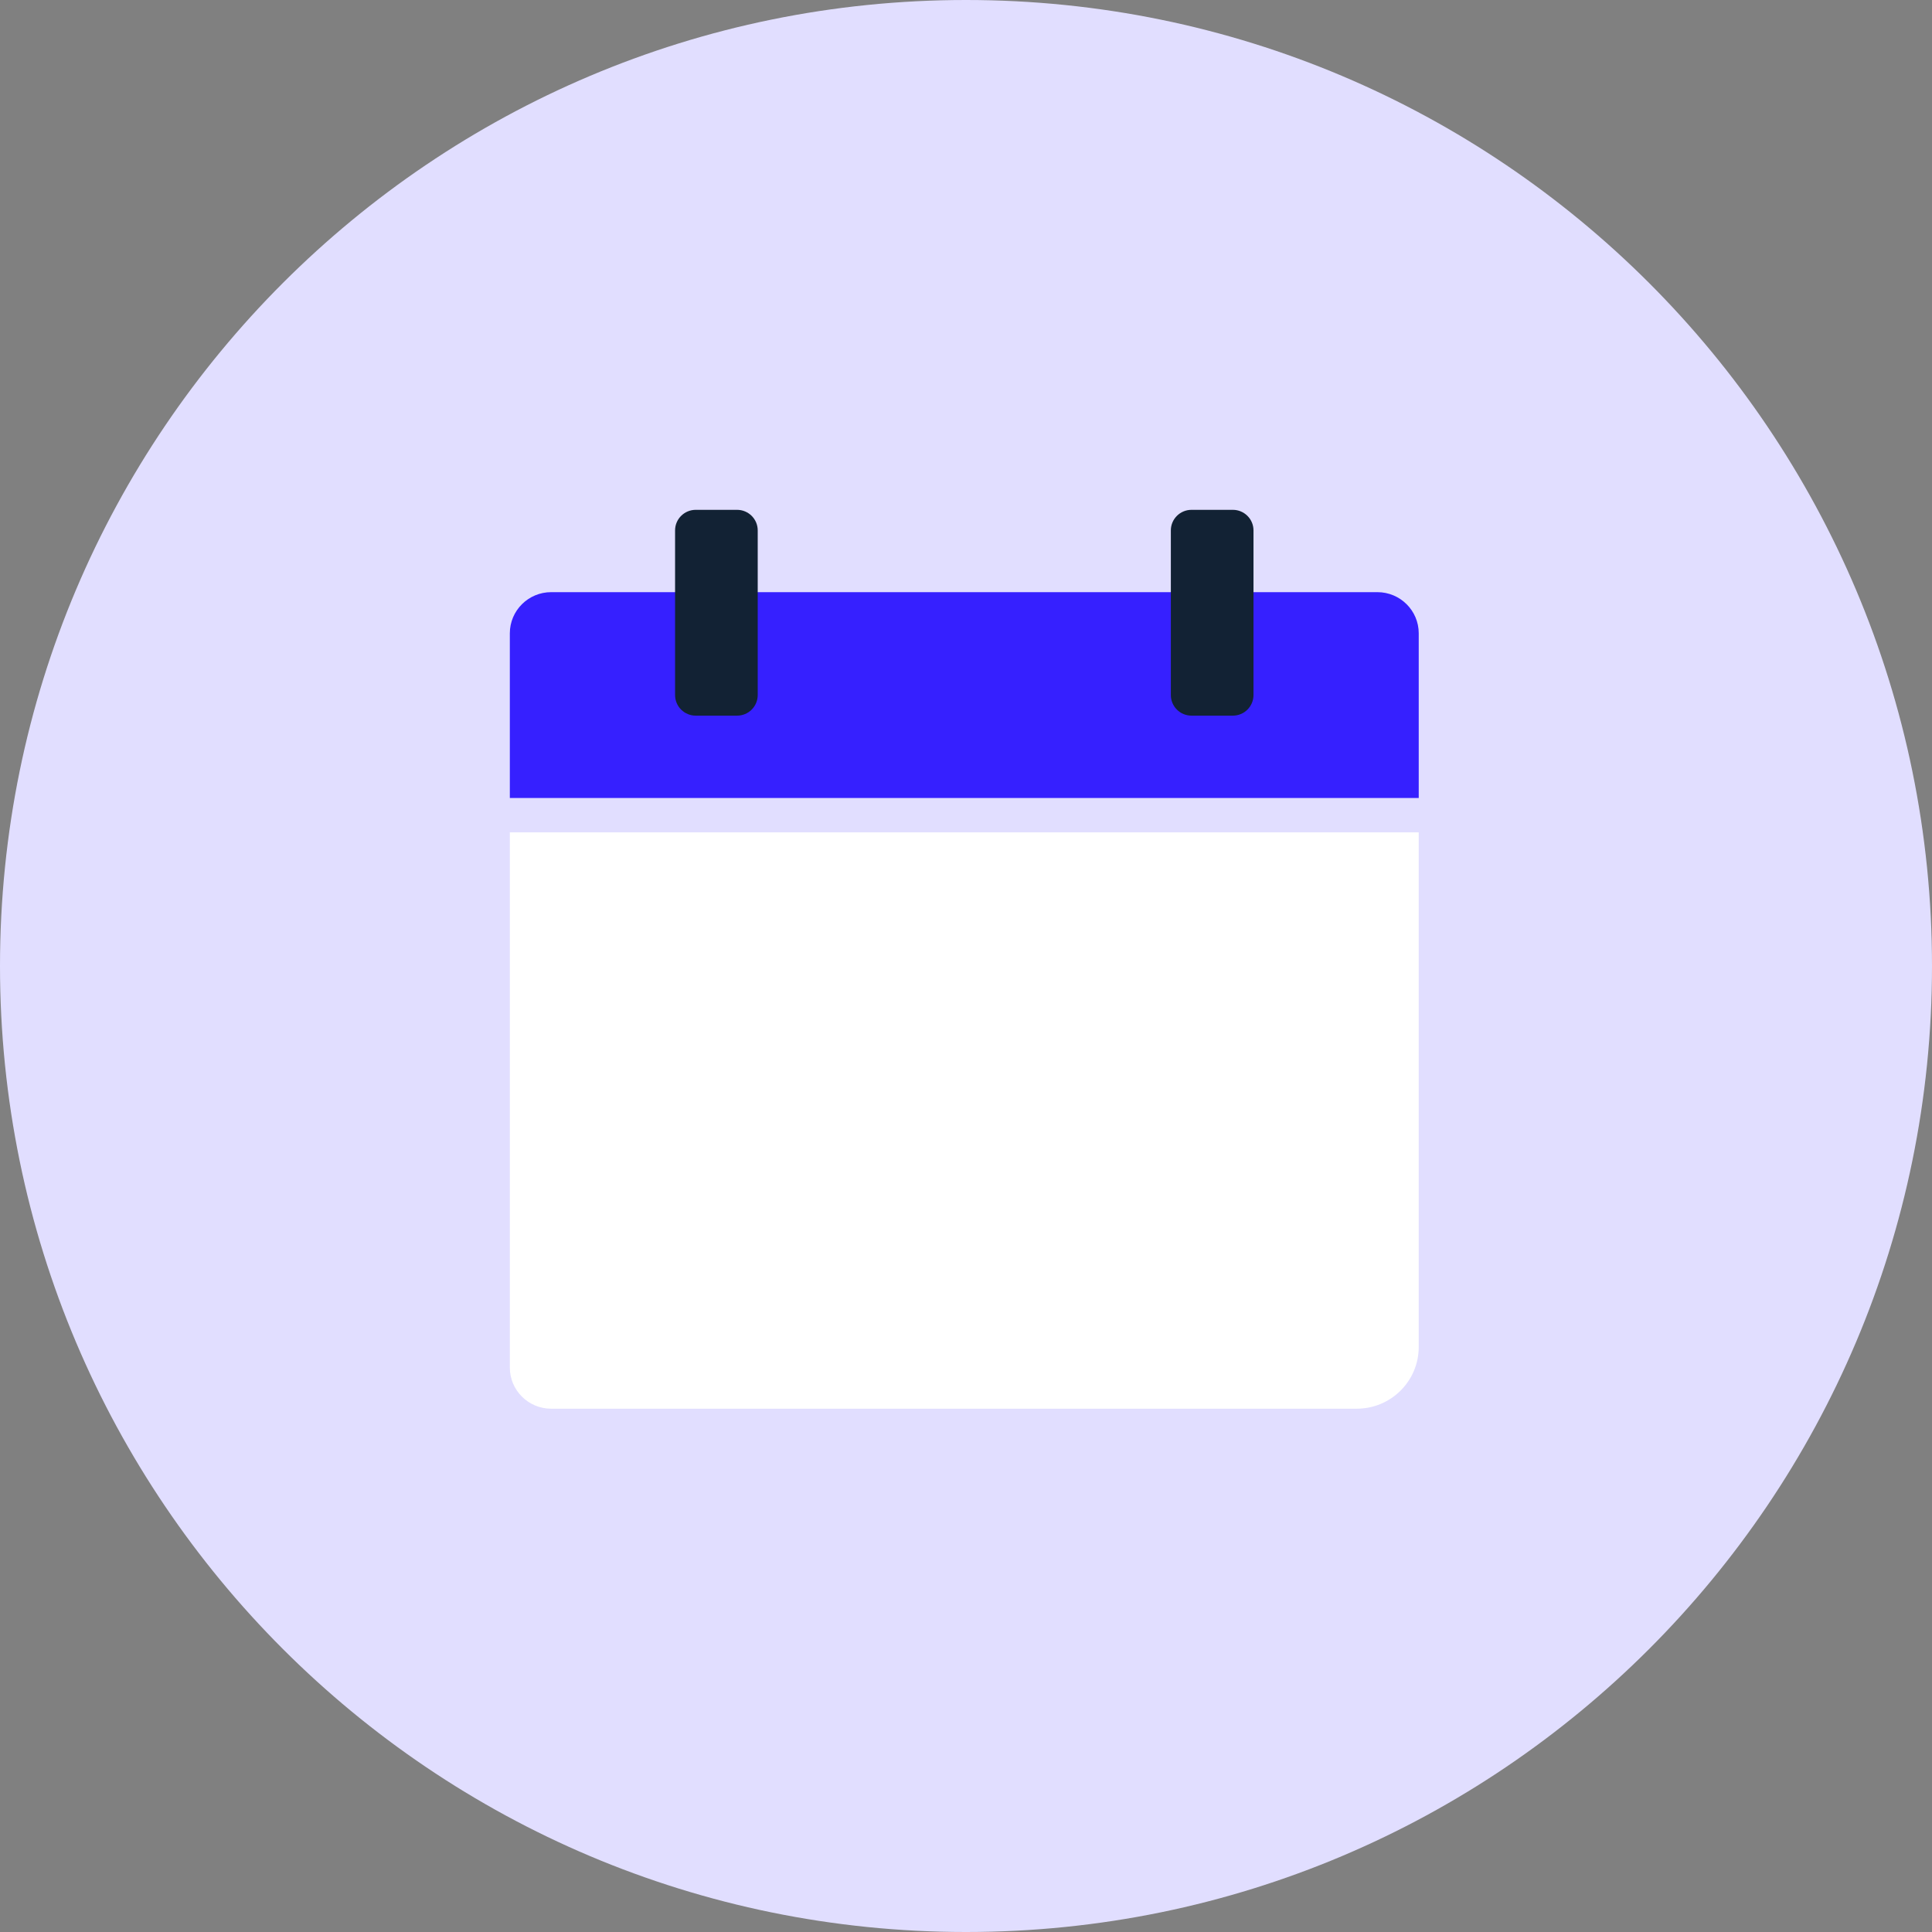
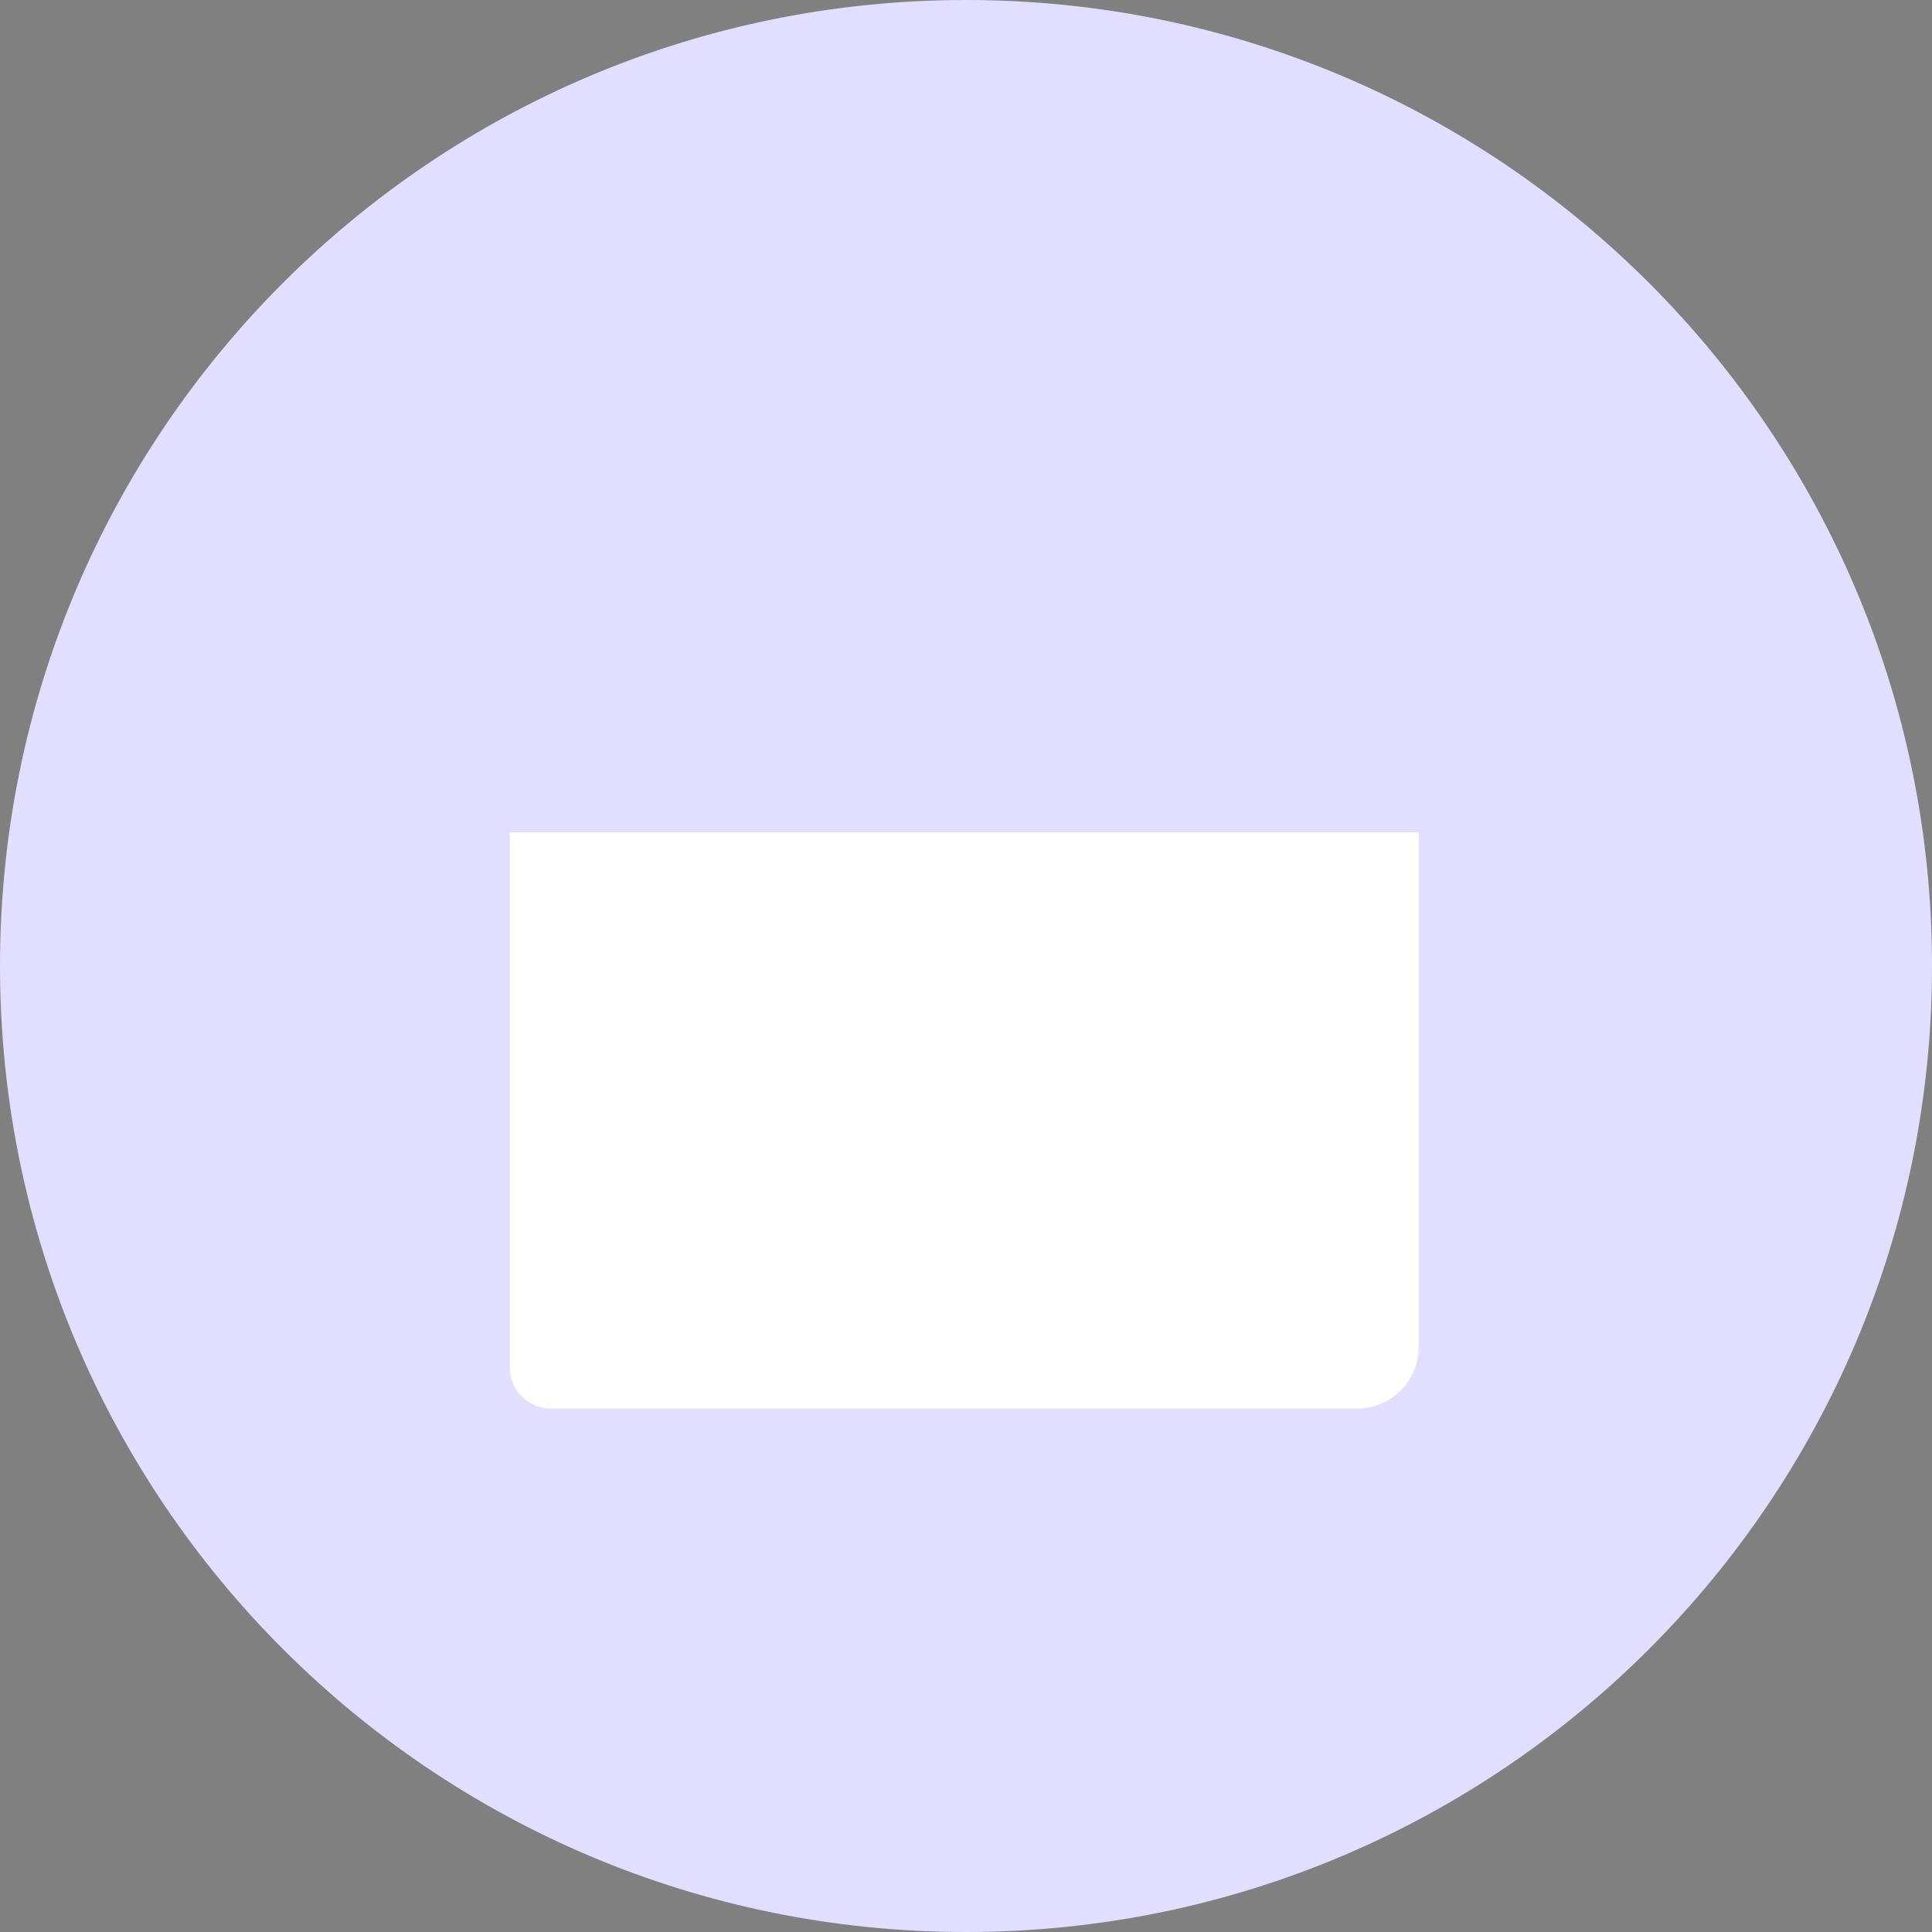
<svg xmlns="http://www.w3.org/2000/svg" width="72" height="72" viewBox="0 0 72 72" fill="none">
  <rect x="0" y="0" width="72" height="72" fill="#808080" stroke="none" />
  <path d="M36 72C55.882 72 72 55.882 72 36C72 16.118 55.882 0 36 0C16.118 0 0 16.118 0 36C0 55.882 16.118 72 36 72Z" fill="#E1DEFF" />
-   <path d="M19 50.964C19 51.811 19.69 52.498 20.54 52.498H50.562C51.838 52.498 52.872 51.468 52.872 50.197V31.02H19V50.963V50.964Z" fill="white" />
-   <path d="M51.332 22.068H20.54C19.69 22.068 19 22.755 19 23.602V29.738H52.872V23.602C52.872 22.755 52.182 22.068 51.332 22.068Z" fill="#3620FF" />
-   <path d="M25.158 25.903V19.767C25.158 19.343 25.503 19 25.928 19H27.468C27.893 19 28.238 19.343 28.238 19.767V25.903C28.238 26.004 28.218 26.104 28.179 26.197C28.14 26.29 28.084 26.375 28.012 26.446C27.941 26.517 27.856 26.574 27.762 26.612C27.669 26.651 27.569 26.67 27.468 26.67H25.928C25.827 26.67 25.727 26.651 25.634 26.612C25.54 26.574 25.456 26.517 25.384 26.446C25.312 26.375 25.256 26.29 25.217 26.197C25.178 26.104 25.158 26.004 25.158 25.903ZM43.634 25.903V19.767C43.634 19.343 43.979 19 44.404 19H45.944C46.369 19 46.714 19.343 46.714 19.767V25.903C46.714 26.004 46.694 26.104 46.655 26.197C46.616 26.29 46.559 26.375 46.488 26.446C46.416 26.517 46.332 26.574 46.238 26.612C46.145 26.651 46.045 26.67 45.944 26.67H44.404C44.303 26.67 44.203 26.651 44.11 26.612C44.016 26.574 43.931 26.517 43.86 26.446C43.788 26.375 43.732 26.29 43.693 26.197C43.654 26.104 43.634 26.004 43.634 25.903V25.903Z" fill="#122234" />
+   <path d="M19 50.964C19 51.811 19.69 52.498 20.54 52.498H50.562C51.838 52.498 52.872 51.468 52.872 50.197V31.02H19V50.964Z" fill="white" />
</svg>